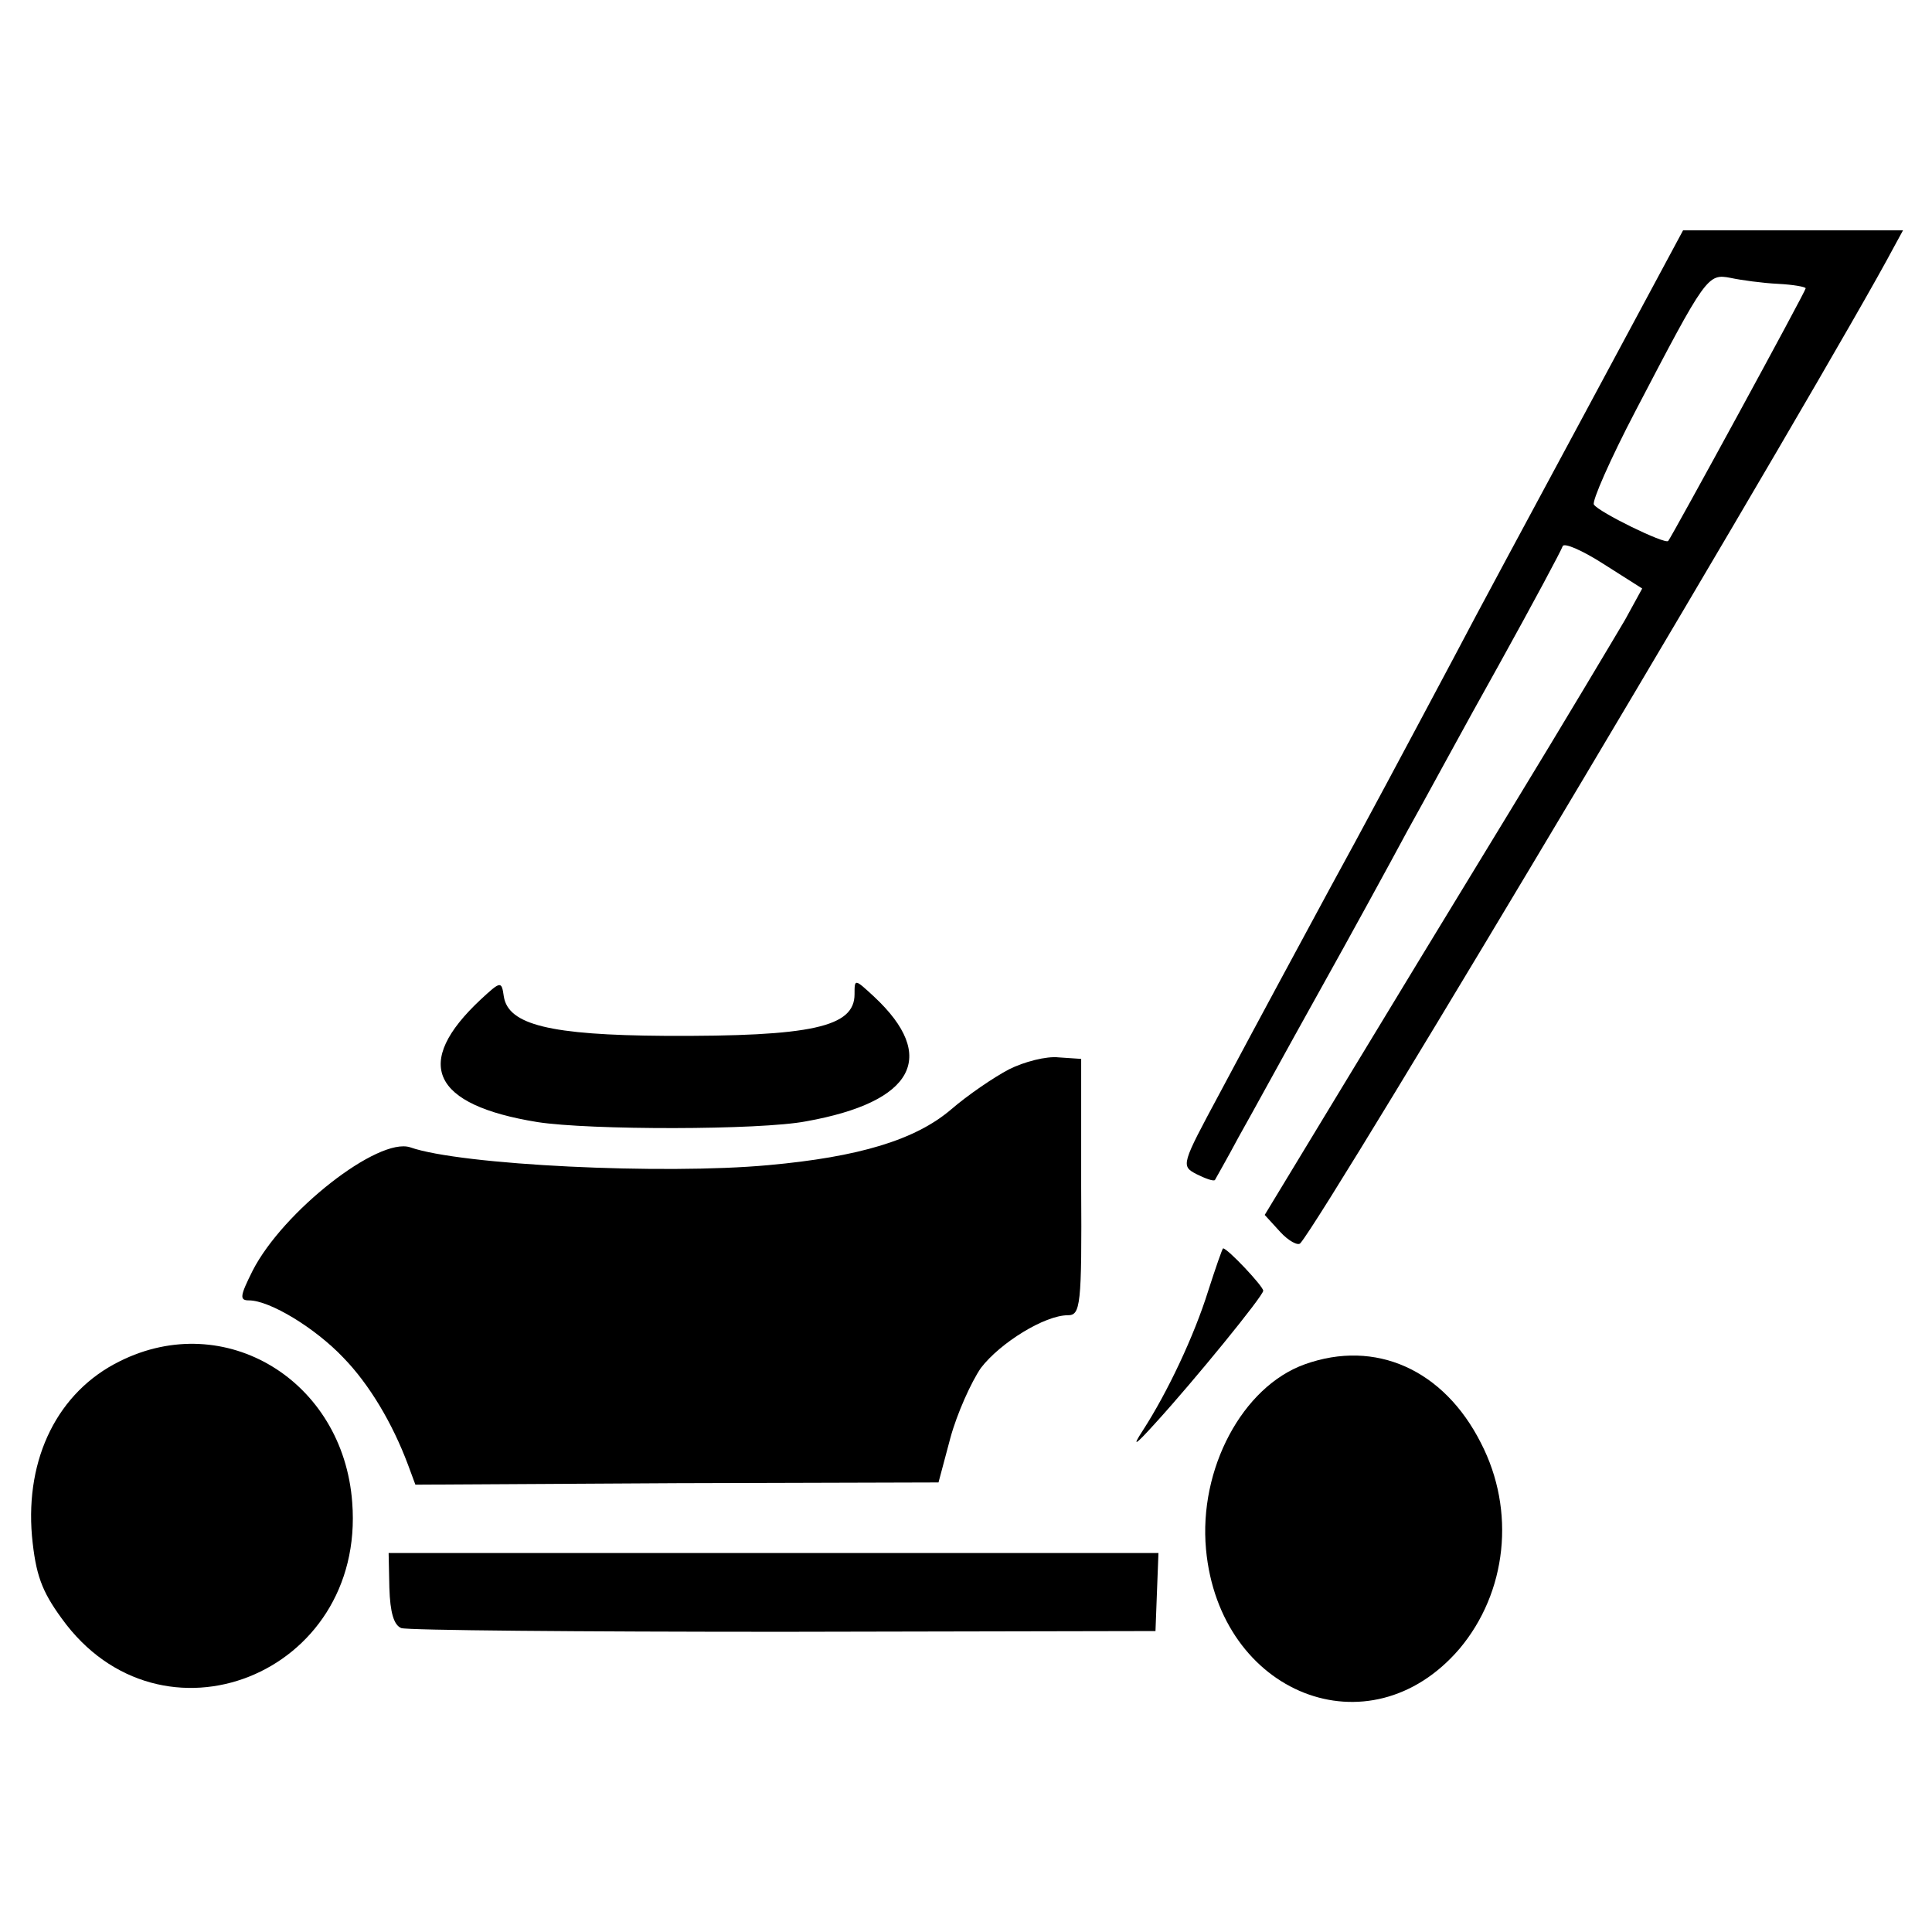
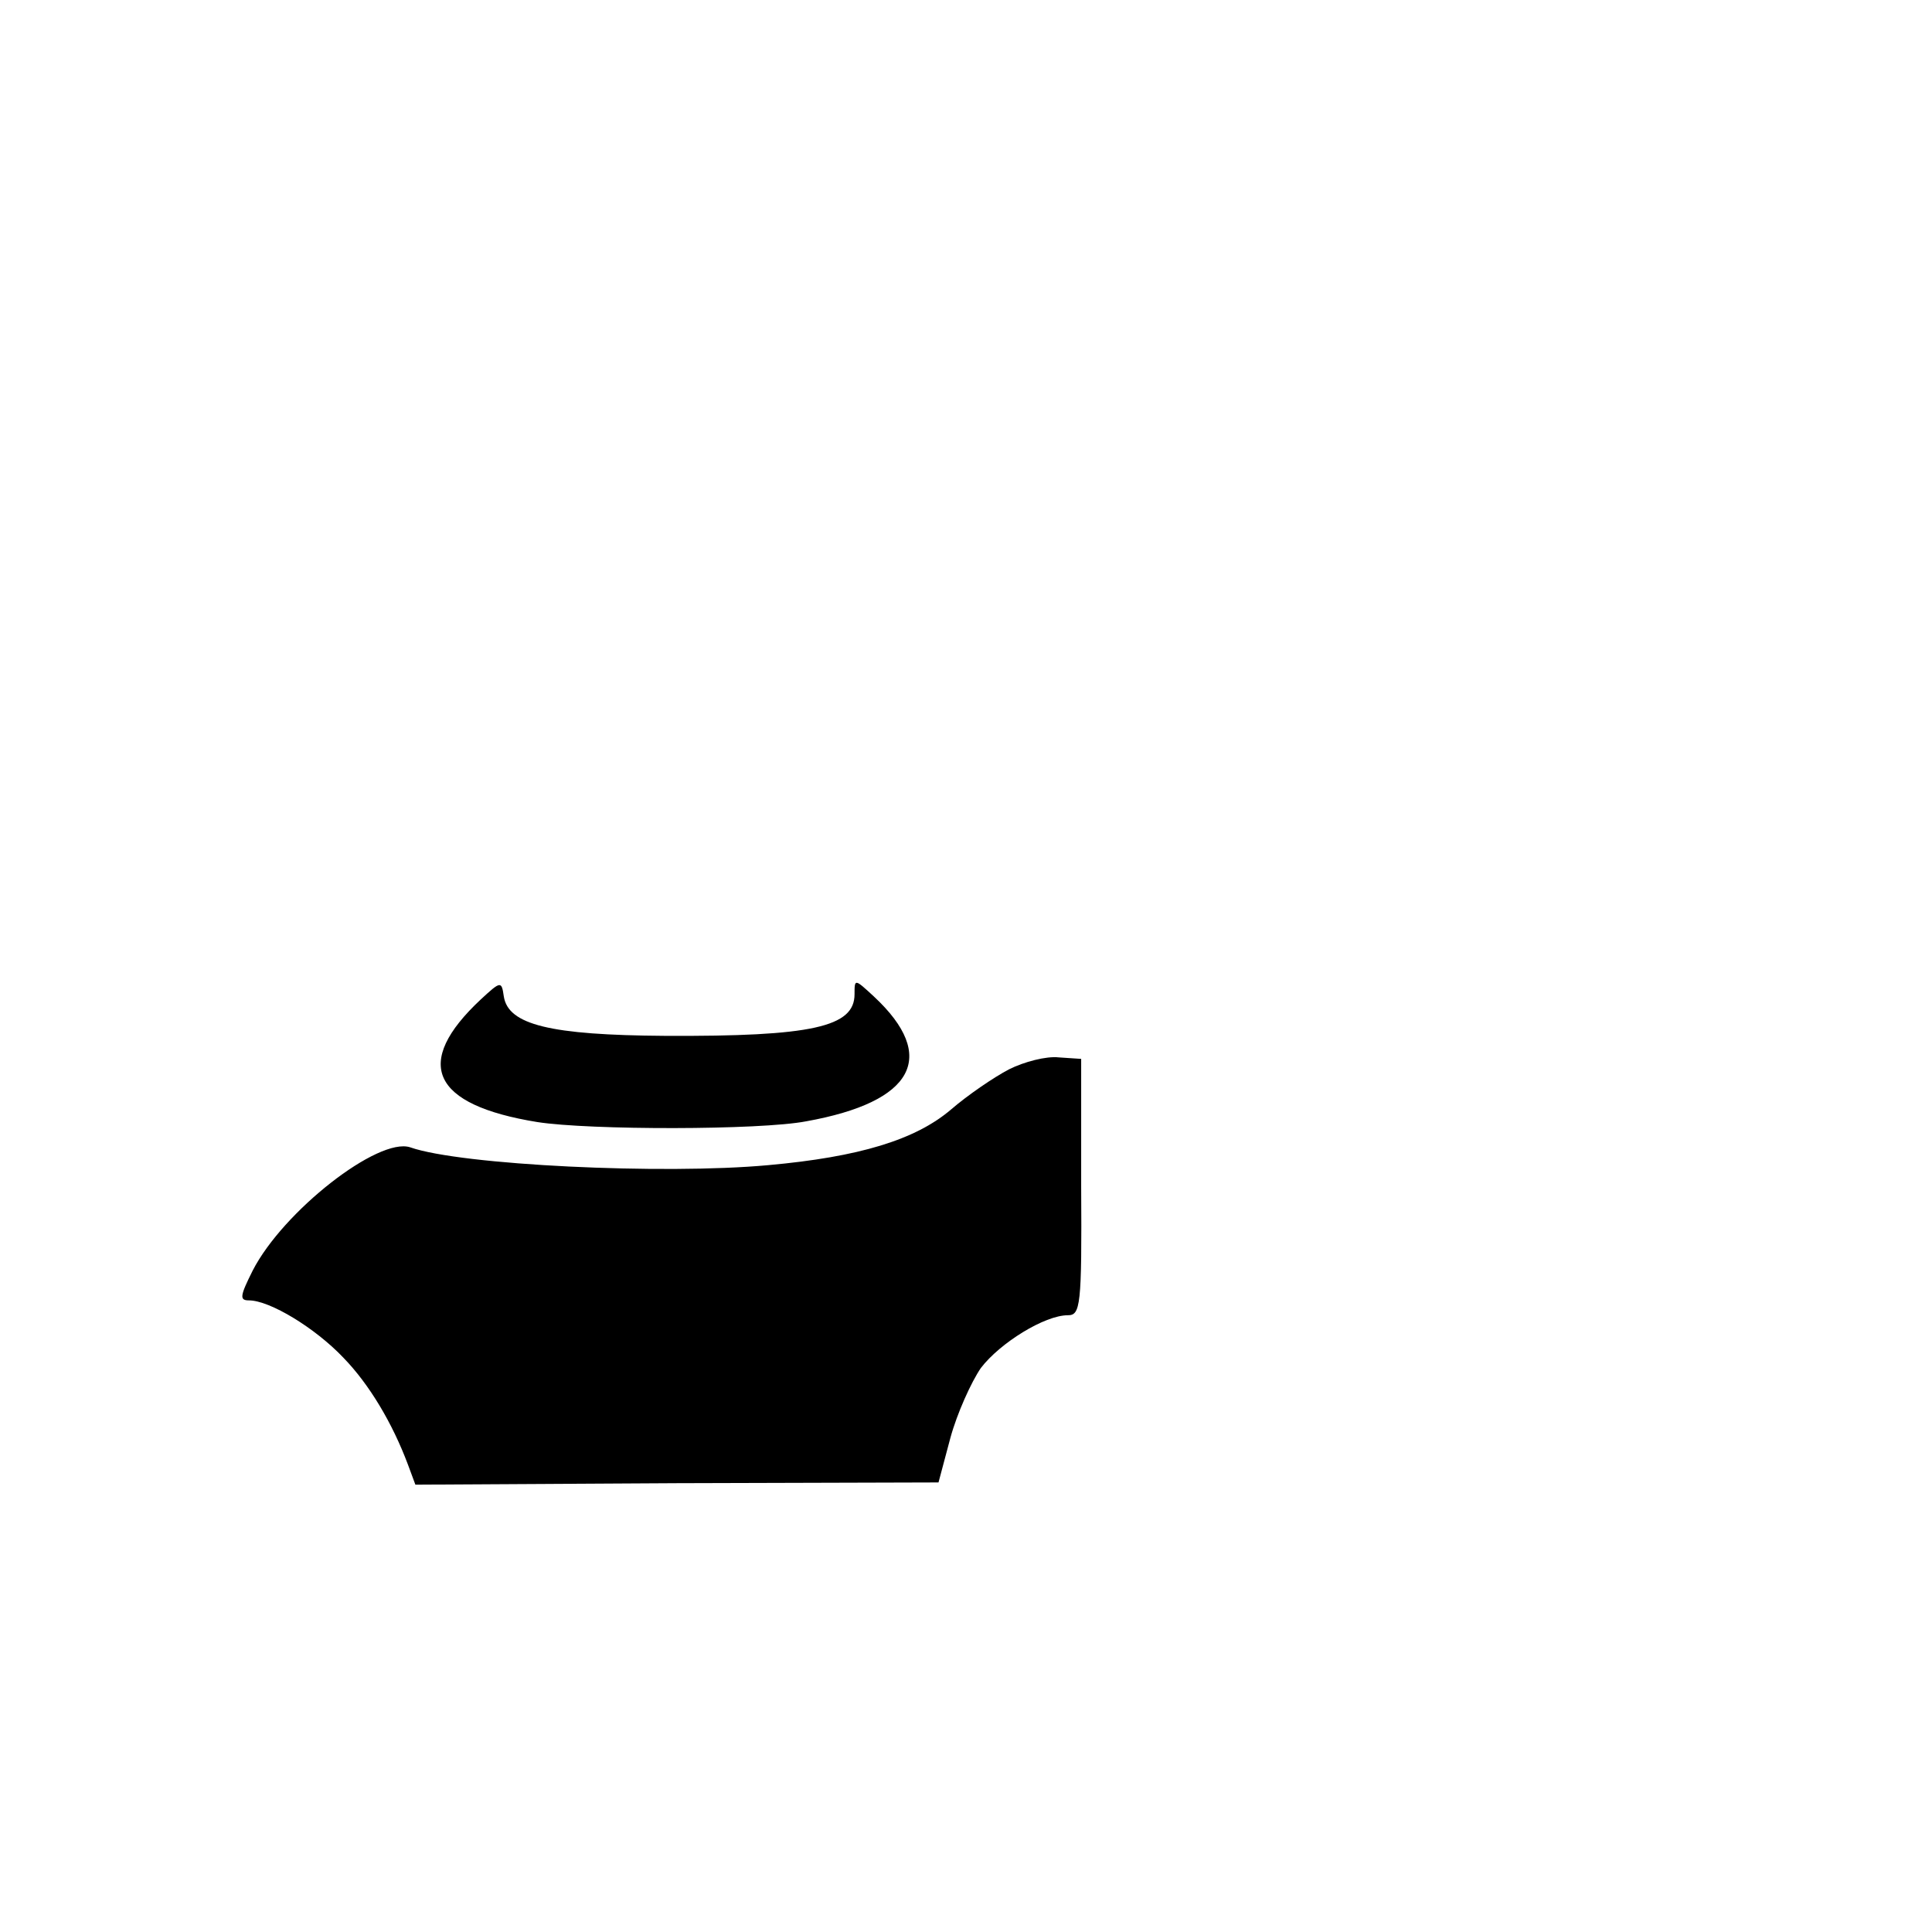
<svg xmlns="http://www.w3.org/2000/svg" version="1.0" width="260pt" height="260pt" viewBox="0 0 260 260" preserveAspectRatio="xMidYMid meet">
  <g transform="translate(0,260) scale(0.1,-0.1)" fill="#000000" stroke="none">
-     <path d="M2135 2048 c-71 -132 -152 -282 -178 -332 -58 -109 -129 -242 -167 -311 -41 -76 -92 -170 -149 -277 -51 -95 -52 -97 -31 -108 12 -6 23 -10 25 -8 1 2 16 28 32 58 17 30 65 118 108 195 43 77 96 174 118 215 23 41 78 143 124 225 46 83 84 154 86 160 2 5 27 -6 55 -24 l52 -33 -23 -42 c-13 -22 -82 -138 -154 -256 -72 -118 -176 -289 -231 -380 l-100 -165 21 -23 c11 -12 24 -19 27 -15 36 41 710 1173 799 1341 l12 22 -148 0 -148 0 -130 -242z m258 170 c20 -1 37 -4 37 -6 0 -4 -180 -334 -185 -340 -4 -5 -94 39 -100 49 -3 4 22 61 56 126 95 182 97 185 128 179 14 -3 43 -7 64 -8z" />
    <path d="M647 1255 c-92 -86 -66 -142 76 -165 70 -11 300 -11 362 1 145 26 178 87 91 168 -26 24 -26 24 -26 3 0 -44 -57 -57 -255 -56 -155 1 -211 15 -217 53 -3 21 -4 21 -31 -4z" />
    <path d="M1358 1161 c-21 -11 -56 -35 -78 -54 -48 -41 -124 -64 -246 -75 -141 -13 -414 0 -482 24 -43 14 -171 -86 -212 -166 -17 -34 -18 -40 -5 -40 28 0 89 -37 127 -77 35 -36 66 -88 87 -144 l10 -27 352 2 352 1 16 60 c9 33 28 75 41 94 26 34 86 71 117 71 17 0 19 12 18 173 l0 172 -30 2 c-17 2 -47 -6 -67 -16z" />
-     <path d="M1626 863 c-19 -61 -55 -137 -88 -188 -15 -23 -11 -21 17 10 52 57 145 171 145 178 0 6 -48 57 -54 57 -1 0 -10 -26 -20 -57z" />
-     <path d="M161 768 c-83 -41 -127 -130 -118 -235 5 -52 13 -74 40 -111 133 -185 409 -76 391 156 -12 164 -171 261 -313 190z" />
-     <path d="M1756 764 c-84 -30 -143 -141 -133 -249 18 -195 220 -275 341 -134 64 76 76 186 29 277 -50 99 -142 140 -237 106z" />
-     <path d="M524 463 c1 -33 6 -50 16 -54 8 -3 240 -5 515 -5 l500 1 2 53 2 52 -518 0 -518 0 1 -47z" />
  </g>
</svg>